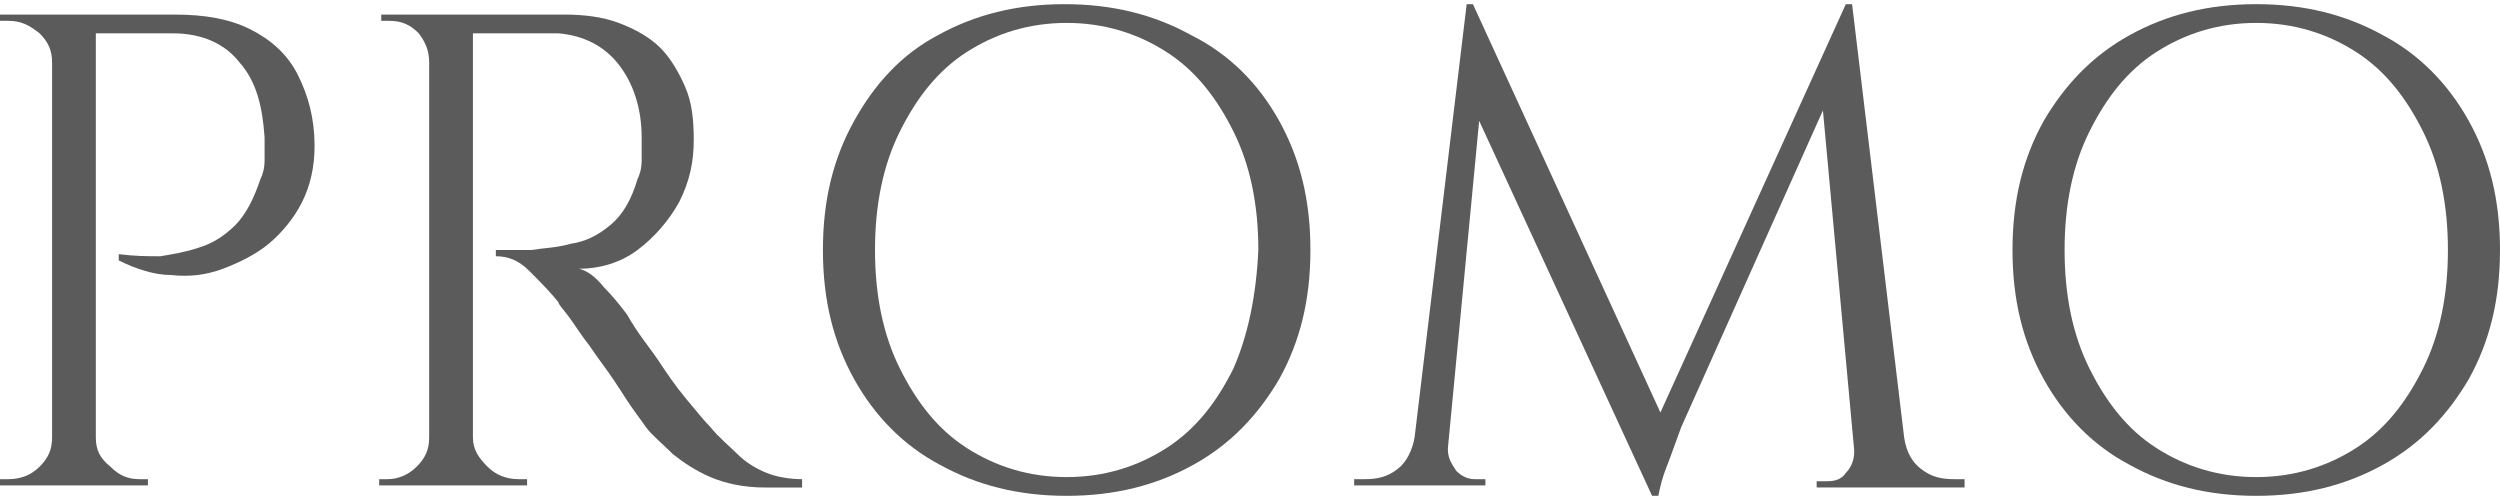
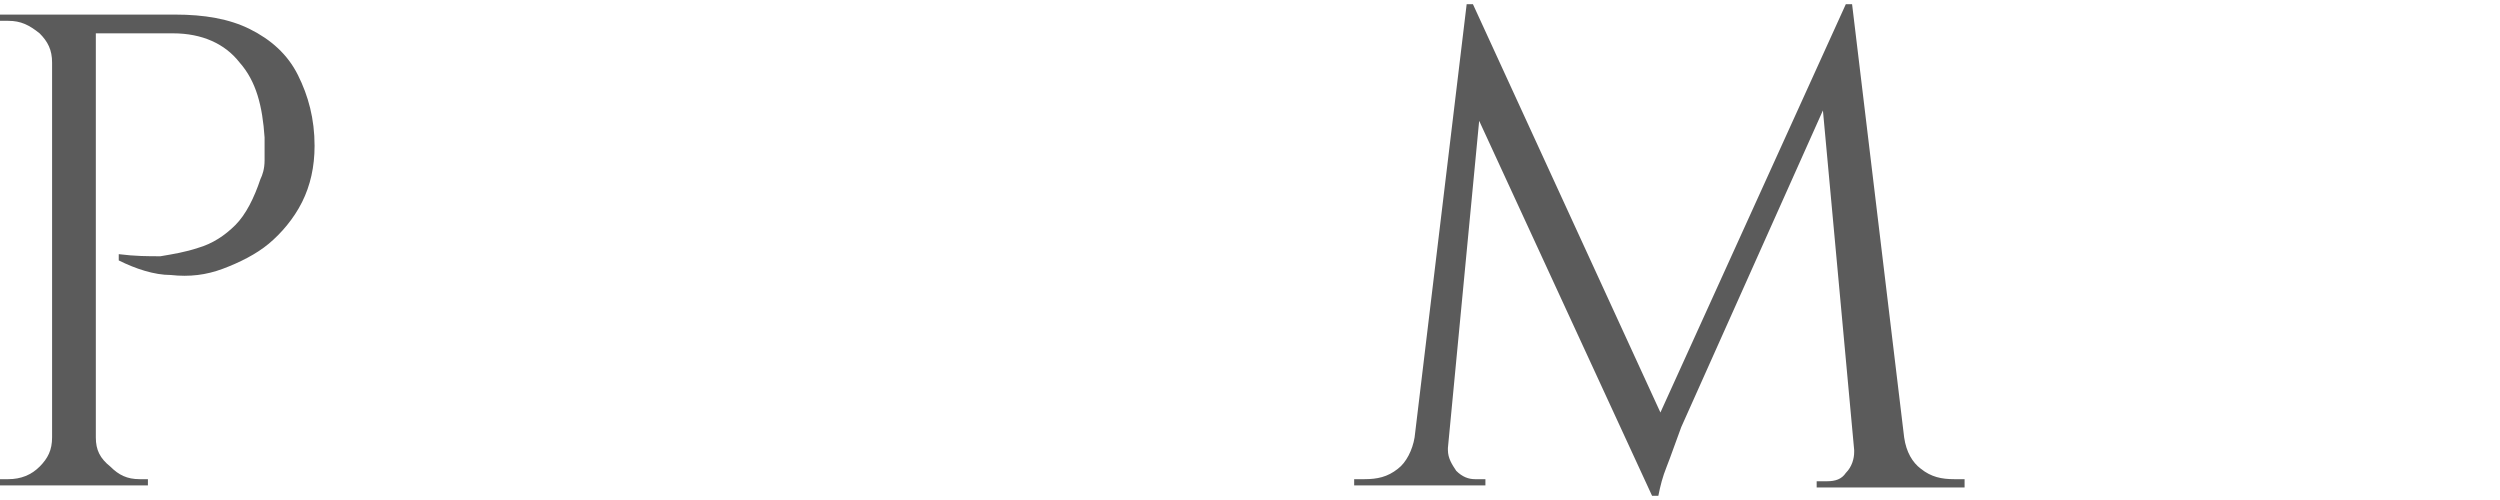
<svg xmlns="http://www.w3.org/2000/svg" version="1.1" id="レイヤー_1" x="0px" y="0px" viewBox="0 0 120 24" style="enable-background:new 0 0 120 24;" xml:space="preserve">
  <style type="text/css">
	.st0{fill:#5B5B5B;}
</style>
  <g>
    <path class="st0" d="M12,1.4c-1-0.5-2.2-0.7-3.6-0.7H4.6H4.2H2.6H2.5H0L0,1h0.4c0.6,0,1,0.2,1.5,0.6C2.3,2,2.5,2.4,2.5,3v18   c0,0.6-0.2,1-0.6,1.4C1.5,22.8,1,23,0.4,23H0v0.3h2.5h0.1h1.9h0.1h2.5V23H6.7c-0.6,0-1-0.2-1.4-0.6C4.8,22,4.6,21.6,4.6,21V1.6h3.7   c1.4,0,2.5,0.5,3.2,1.4c0.8,0.9,1.1,2.1,1.2,3.6c0,0.3,0,0.7,0,1.1c0,0.4-0.1,0.7-0.2,0.9c-0.3,0.9-0.7,1.7-1.2,2.2   s-1.1,0.9-1.8,1.1c-0.6,0.2-1.2,0.3-1.8,0.4c-0.6,0-1.2,0-2-0.1v0.3c0.8,0.4,1.7,0.7,2.5,0.7c0.9,0.1,1.7,0,2.5-0.3   c0.8-0.3,1.6-0.7,2.2-1.2c0.6-0.5,1.2-1.2,1.6-2c0.4-0.8,0.6-1.7,0.6-2.7c0-1.3-0.3-2.4-0.8-3.4C13.8,2.6,13,1.9,12,1.4z" />
-     <path class="st0" d="M35.4,21.8c-0.4-0.4-0.9-0.8-1.3-1.3c-0.3-0.3-0.7-0.8-1.2-1.4c-0.5-0.6-0.9-1.2-1.3-1.8   c-0.4-0.6-1-1.3-1.5-2.2c-0.3-0.4-0.7-0.9-1.1-1.3c-0.4-0.5-0.8-0.8-1.2-0.9c1,0,2-0.3,2.8-0.9c0.8-0.6,1.5-1.4,2-2.3   c0.5-1,0.7-1.9,0.7-3c0-1-0.1-1.8-0.4-2.5c-0.3-0.7-0.7-1.4-1.2-1.9c-0.5-0.5-1.2-0.9-2-1.2c-0.8-0.3-1.7-0.4-2.6-0.4h-4.2h-0.4   h-1.6h-0.1h-2.5V1h0.4c0.6,0,1,0.2,1.4,0.6C20.4,2,20.6,2.4,20.6,3v18c0,0.6-0.2,1-0.6,1.4c-0.4,0.4-0.9,0.6-1.4,0.6h-0.4v0.3h2.5   h0.1h1.9h0.1h2.5V23h-0.4c-0.6,0-1.1-0.2-1.5-0.6C23,22,22.7,21.6,22.7,21V1.6c0.8,0,1.5,0,2.2,0c0.6,0,1.3,0,1.9,0   C28,1.7,29,2.2,29.7,3.1c0.7,0.9,1.1,2.1,1.1,3.5c0,0.3,0,0.7,0,1.1c0,0.4-0.1,0.7-0.2,0.9c-0.3,1-0.7,1.7-1.3,2.2   c-0.6,0.5-1.2,0.8-1.9,0.9c-0.7,0.2-1.3,0.2-1.9,0.3c-0.5,0-1,0-1.7,0v0.3c0.6,0,1.1,0.2,1.6,0.7c0.5,0.5,1,1,1.4,1.5   c0,0.1,0.2,0.3,0.5,0.7c0.3,0.4,0.6,0.9,1,1.4c0.4,0.6,0.8,1.1,1.2,1.7c0.4,0.6,0.7,1.1,1,1.5c0.3,0.4,0.5,0.7,0.5,0.7   c0.3,0.4,0.8,0.8,1.3,1.3c0.5,0.4,1.1,0.8,1.8,1.1c0.7,0.3,1.6,0.5,2.6,0.5h1.8V23c-0.6,0-1.2-0.1-1.7-0.3   C36.3,22.5,35.8,22.2,35.4,21.8z" />
-     <path class="st0" d="M57.2,1.7c-1.8-1-3.8-1.5-6.1-1.5c-2.3,0-4.3,0.5-6.1,1.5C43.3,2.6,42,4,41,5.8c-1,1.8-1.5,3.8-1.5,6.2   c0,2.4,0.5,4.4,1.5,6.2c1,1.8,2.4,3.2,4.1,4.1c1.8,1,3.8,1.5,6.1,1.5c2.3,0,4.3-0.5,6.1-1.5s3.1-2.4,4.1-4.1c1-1.8,1.5-3.8,1.5-6.2   c0-2.4-0.5-4.4-1.5-6.2C60.4,4,59,2.6,57.2,1.7z M59.2,17.7c-0.8,1.6-1.8,2.9-3.2,3.8c-1.4,0.9-3,1.4-4.8,1.4   c-1.8,0-3.4-0.5-4.8-1.4c-1.4-0.9-2.4-2.2-3.2-3.8C42.4,16.1,42,14.2,42,12c0-2.2,0.4-4.1,1.2-5.7c0.8-1.6,1.8-2.9,3.2-3.8   c1.4-0.9,3-1.4,4.8-1.4c1.8,0,3.4,0.5,4.8,1.4c1.4,0.9,2.4,2.2,3.2,3.8c0.8,1.6,1.2,3.5,1.2,5.7C60.3,14.2,59.9,16.1,59.2,17.7z" />
    <path class="st0" d="M92.2,22.5c-0.4-0.3-0.7-0.8-0.8-1.5L88.9,0.2h-0.3l-8.9,19.6L70.7,0.2h-0.3L67.9,21h0   c-0.1,0.6-0.4,1.2-0.8,1.5c-0.5,0.4-1,0.5-1.6,0.5c-0.3,0-0.5,0-0.5,0v0.3h2.6h1h0.7h0.1h1.9v-0.3h-0.5c-0.3,0-0.6-0.1-0.9-0.4   c-0.2-0.3-0.4-0.6-0.4-1c0,0,0-0.1,0-0.1c0,0,0,0,0,0L71,5.8l8.3,18h0.3c0.1-0.5,0.2-0.9,0.4-1.4c0.2-0.5,0.4-1.1,0.7-1.9l6.8-15.2   L89,21.6c0,0,0,0,0,0c0,0,0,0.1,0,0.1c0,0.3-0.1,0.7-0.4,1c-0.2,0.3-0.5,0.4-0.9,0.4h-0.5v0.3h1.9h0.1h1.5h1h2.6V23h-0.5   C93.2,23,92.7,22.9,92.2,22.5z" />
-     <path class="st0" d="M118.5,5.8c-1-1.8-2.4-3.2-4.1-4.1c-1.8-1-3.8-1.5-6.1-1.5c-2.3,0-4.3,0.5-6.1,1.5c-1.8,1-3.1,2.4-4.1,4.1   c-1,1.8-1.5,3.8-1.5,6.2c0,2.4,0.5,4.4,1.5,6.2c1,1.8,2.4,3.2,4.1,4.1c1.8,1,3.8,1.5,6.1,1.5c2.3,0,4.3-0.5,6.1-1.5   c1.8-1,3.1-2.4,4.1-4.1c1-1.8,1.5-3.8,1.5-6.2C120,9.6,119.5,7.6,118.5,5.8z M116.3,17.7c-0.8,1.6-1.8,2.9-3.2,3.8   c-1.4,0.9-3,1.4-4.8,1.4c-1.8,0-3.4-0.5-4.8-1.4c-1.4-0.9-2.4-2.2-3.2-3.8c-0.8-1.6-1.2-3.5-1.2-5.7c0-2.2,0.4-4.1,1.2-5.7   c0.8-1.6,1.8-2.9,3.2-3.8c1.4-0.9,3-1.4,4.8-1.4c1.8,0,3.4,0.5,4.8,1.4c1.4,0.9,2.4,2.2,3.2,3.8c0.8,1.6,1.2,3.5,1.2,5.7   C117.5,14.2,117.1,16.1,116.3,17.7z" />
  </g>
</svg>